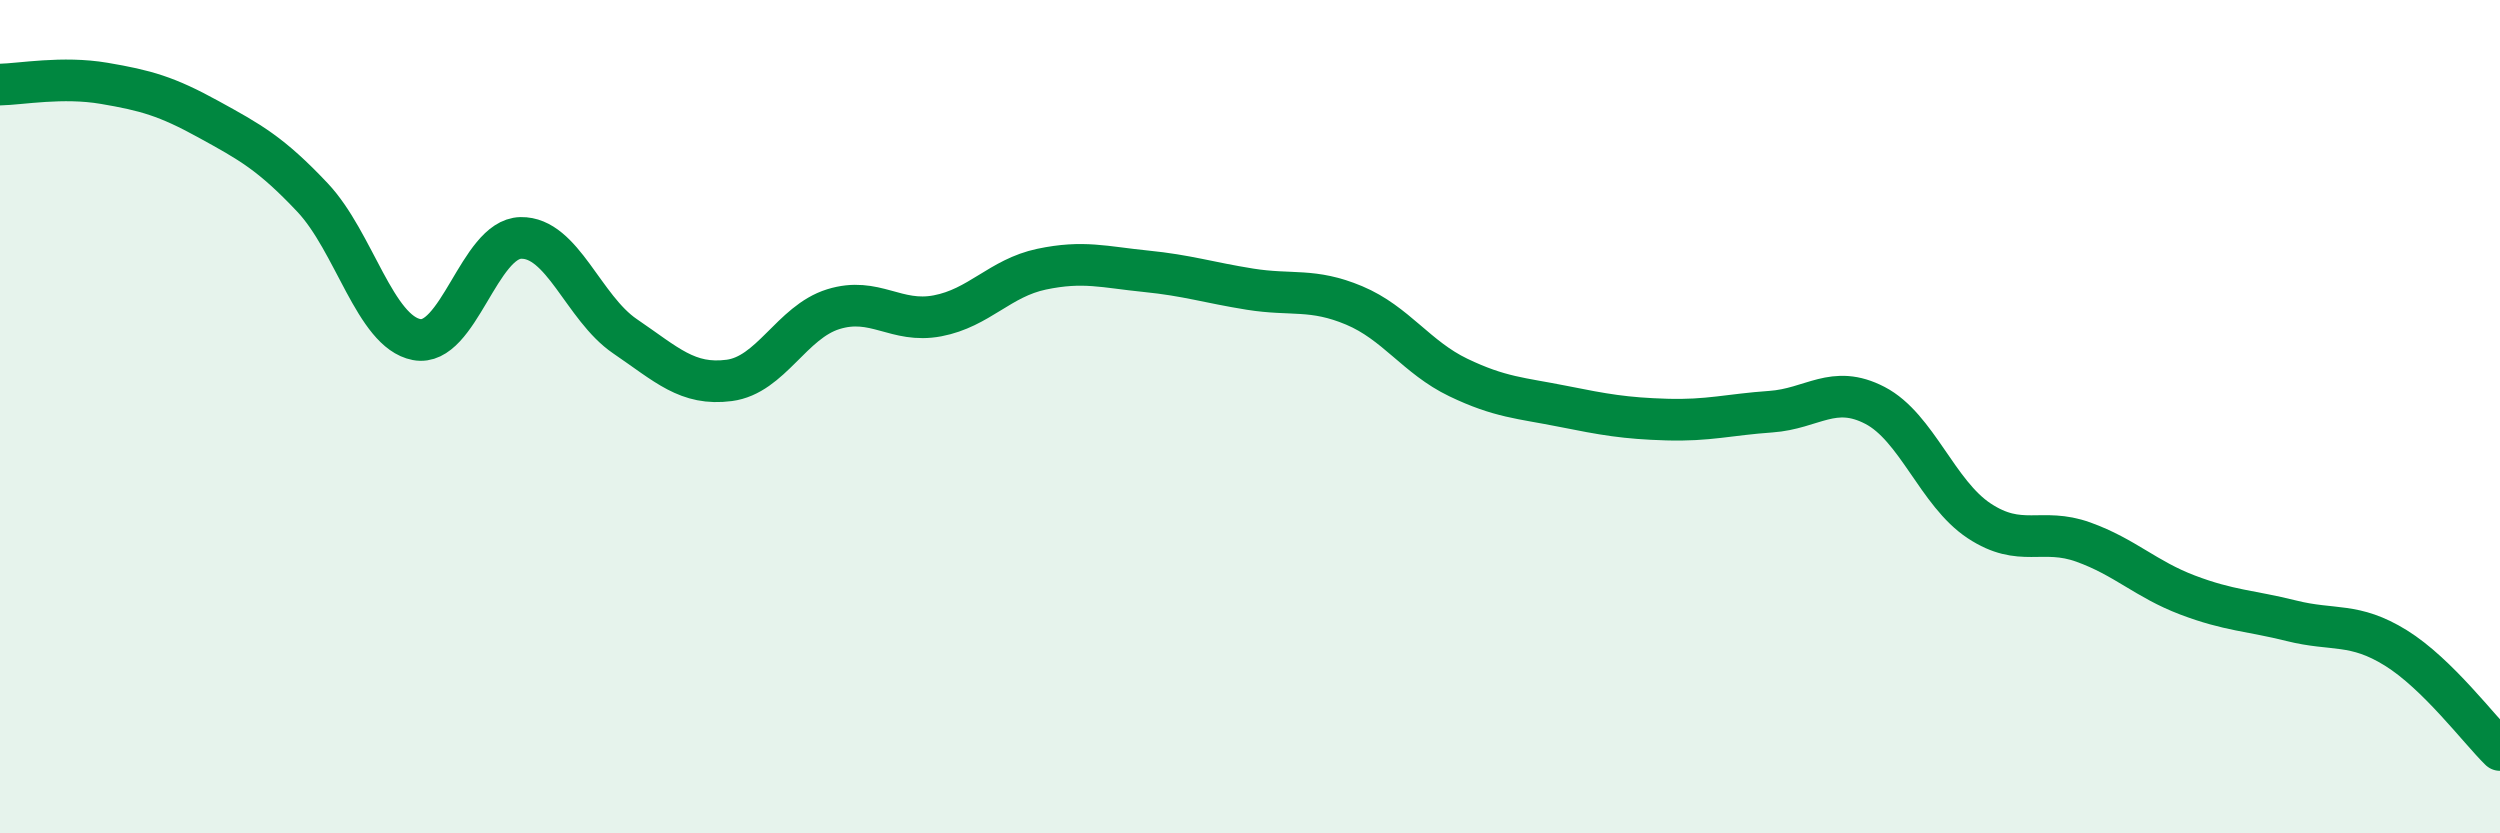
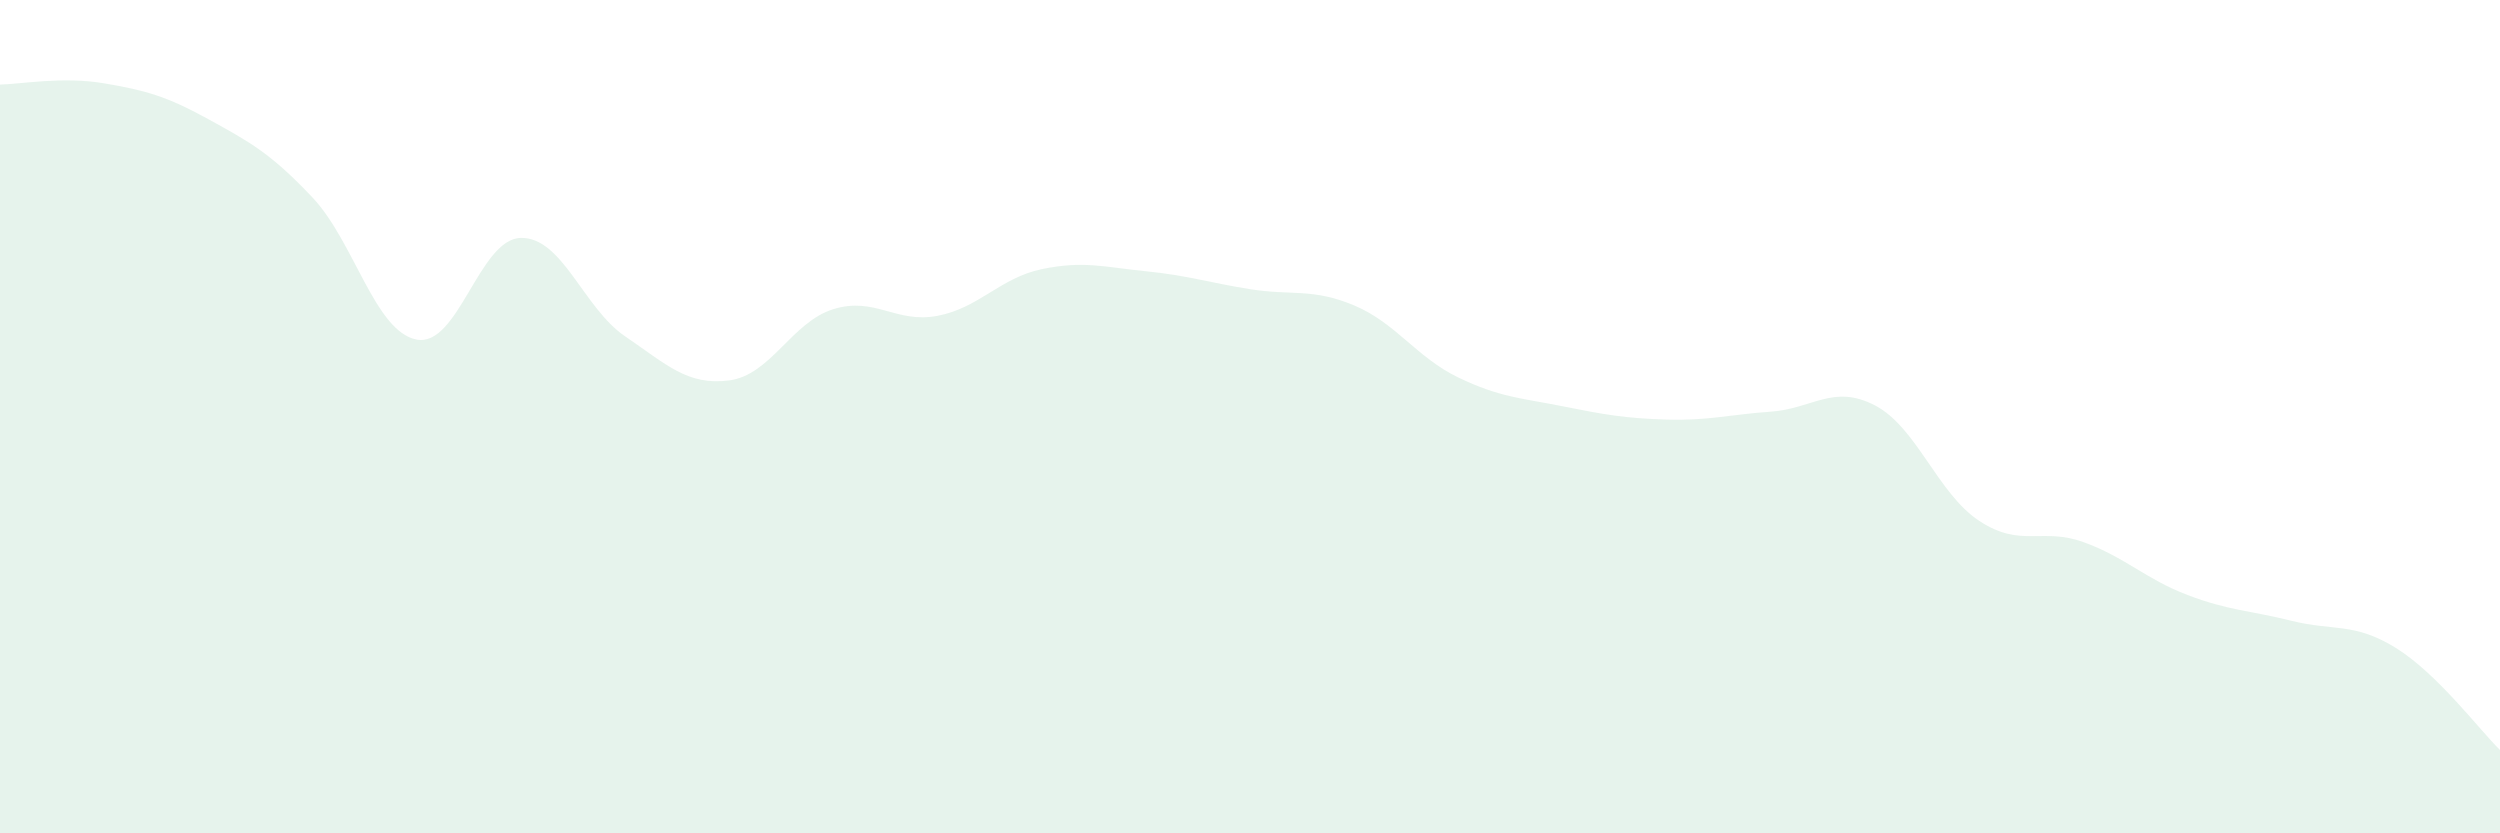
<svg xmlns="http://www.w3.org/2000/svg" width="60" height="20" viewBox="0 0 60 20">
  <path d="M 0,2.03 C 0.5,2.02 1.5,1.83 2.5,2 C 3.5,2.17 4,2.31 5,2.86 C 6,3.41 6.5,3.68 7.5,4.74 C 8.5,5.8 9,7.96 10,8.15 C 11,8.34 11.5,5.73 12.5,5.71 C 13.5,5.69 14,7.39 15,8.07 C 16,8.75 16.5,9.26 17.5,9.13 C 18.5,9 19,7.73 20,7.42 C 21,7.11 21.5,7.77 22.5,7.58 C 23.5,7.39 24,6.67 25,6.46 C 26,6.25 26.5,6.41 27.5,6.51 C 28.5,6.61 29,6.78 30,6.94 C 31,7.1 31.5,6.91 32.5,7.33 C 33.5,7.75 34,8.58 35,9.06 C 36,9.54 36.5,9.55 37.5,9.75 C 38.5,9.95 39,10.04 40,10.07 C 41,10.1 41.5,9.95 42.5,9.88 C 43.5,9.81 44,9.21 45,9.73 C 46,10.25 46.5,11.84 47.5,12.5 C 48.5,13.16 49,12.65 50,13.01 C 51,13.37 51.5,13.9 52.5,14.28 C 53.5,14.66 54,14.65 55,14.9 C 56,15.15 56.5,14.93 57.5,15.55 C 58.5,16.17 59.5,17.51 60,18L60 20L0 20Z" fill="#008740" opacity="0.1" stroke-linecap="round" stroke-linejoin="round" />
-   <path d="M 0,2.03 C 0.5,2.02 1.5,1.83 2.5,2 C 3.5,2.17 4,2.31 5,2.86 C 6,3.41 6.5,3.68 7.5,4.74 C 8.5,5.8 9,7.96 10,8.15 C 11,8.34 11.5,5.73 12.5,5.71 C 13.5,5.69 14,7.39 15,8.07 C 16,8.75 16.5,9.26 17.5,9.13 C 18.5,9 19,7.73 20,7.42 C 21,7.11 21.5,7.77 22.5,7.58 C 23.5,7.39 24,6.67 25,6.46 C 26,6.25 26.5,6.41 27.5,6.51 C 28.5,6.61 29,6.78 30,6.94 C 31,7.1 31.5,6.91 32.5,7.33 C 33.5,7.75 34,8.58 35,9.06 C 36,9.54 36.5,9.55 37.5,9.75 C 38.5,9.95 39,10.04 40,10.07 C 41,10.1 41.5,9.95 42.5,9.88 C 43.5,9.81 44,9.21 45,9.73 C 46,10.25 46.5,11.84 47.5,12.5 C 48.5,13.16 49,12.65 50,13.01 C 51,13.37 51.5,13.9 52.5,14.28 C 53.5,14.66 54,14.65 55,14.9 C 56,15.15 56.5,14.93 57.5,15.55 C 58.5,16.17 59.5,17.51 60,18" stroke="#008740" stroke-width="1" fill="none" stroke-linecap="round" stroke-linejoin="round" />
</svg>